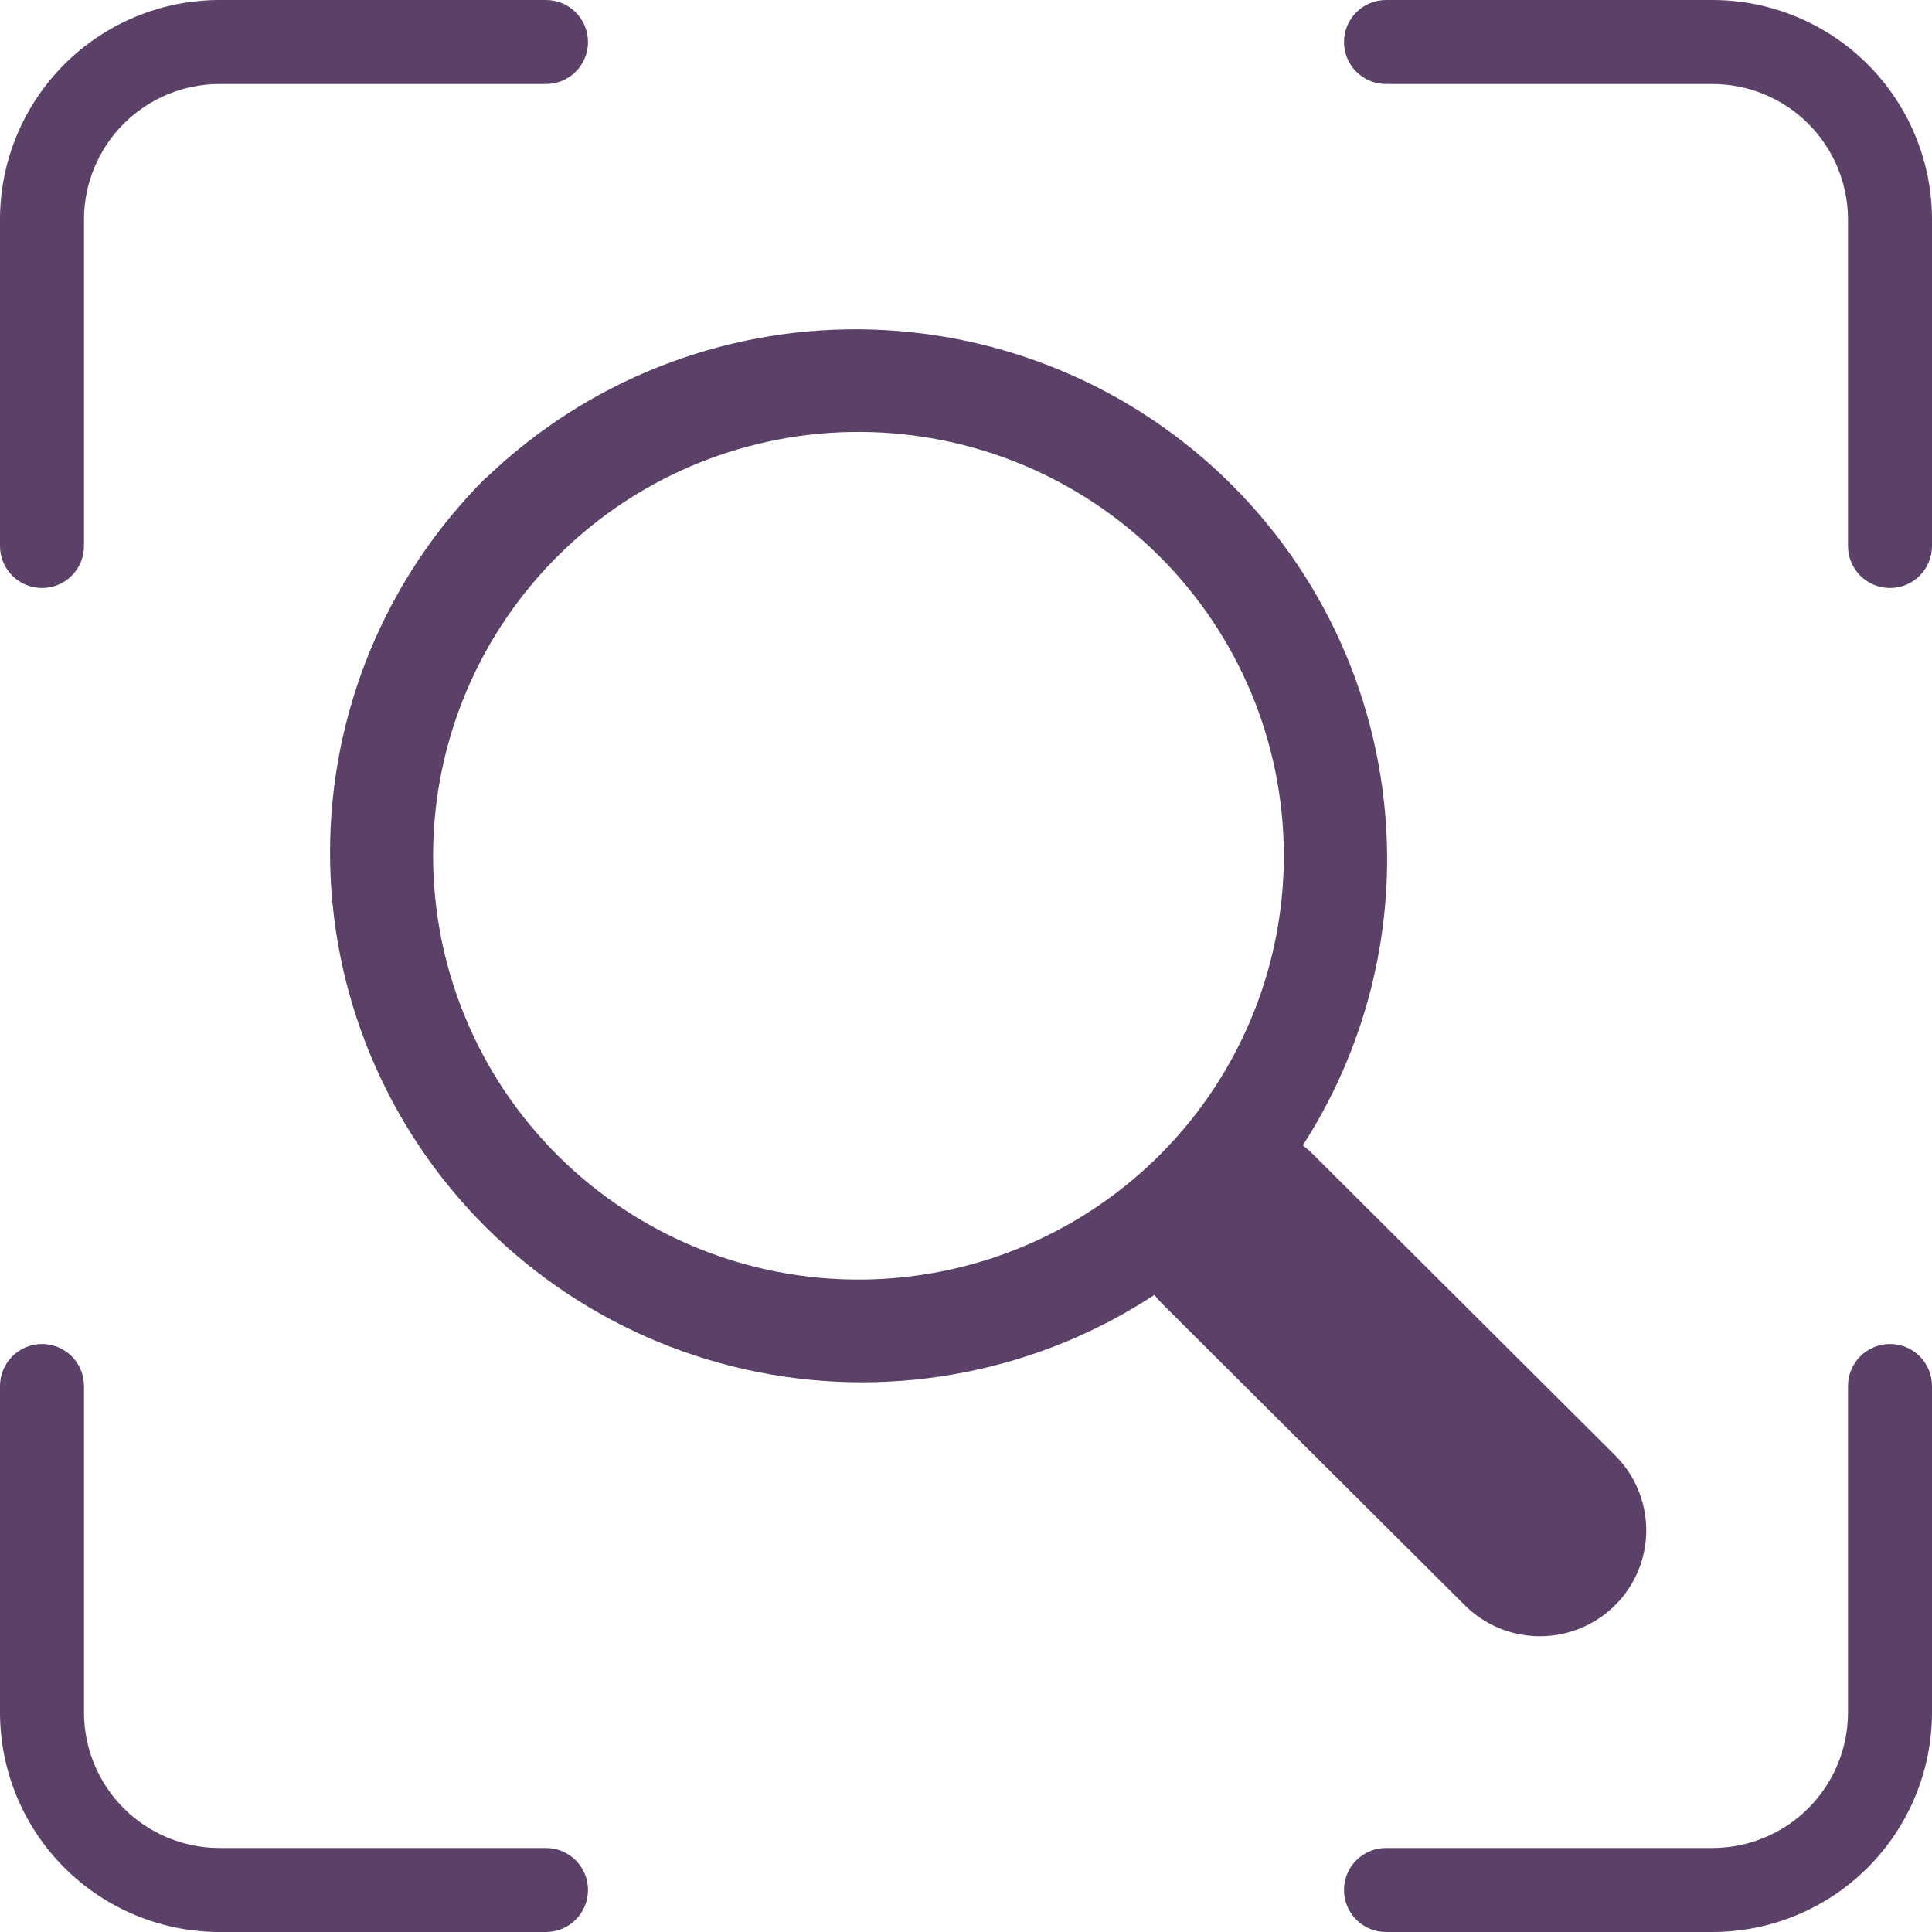
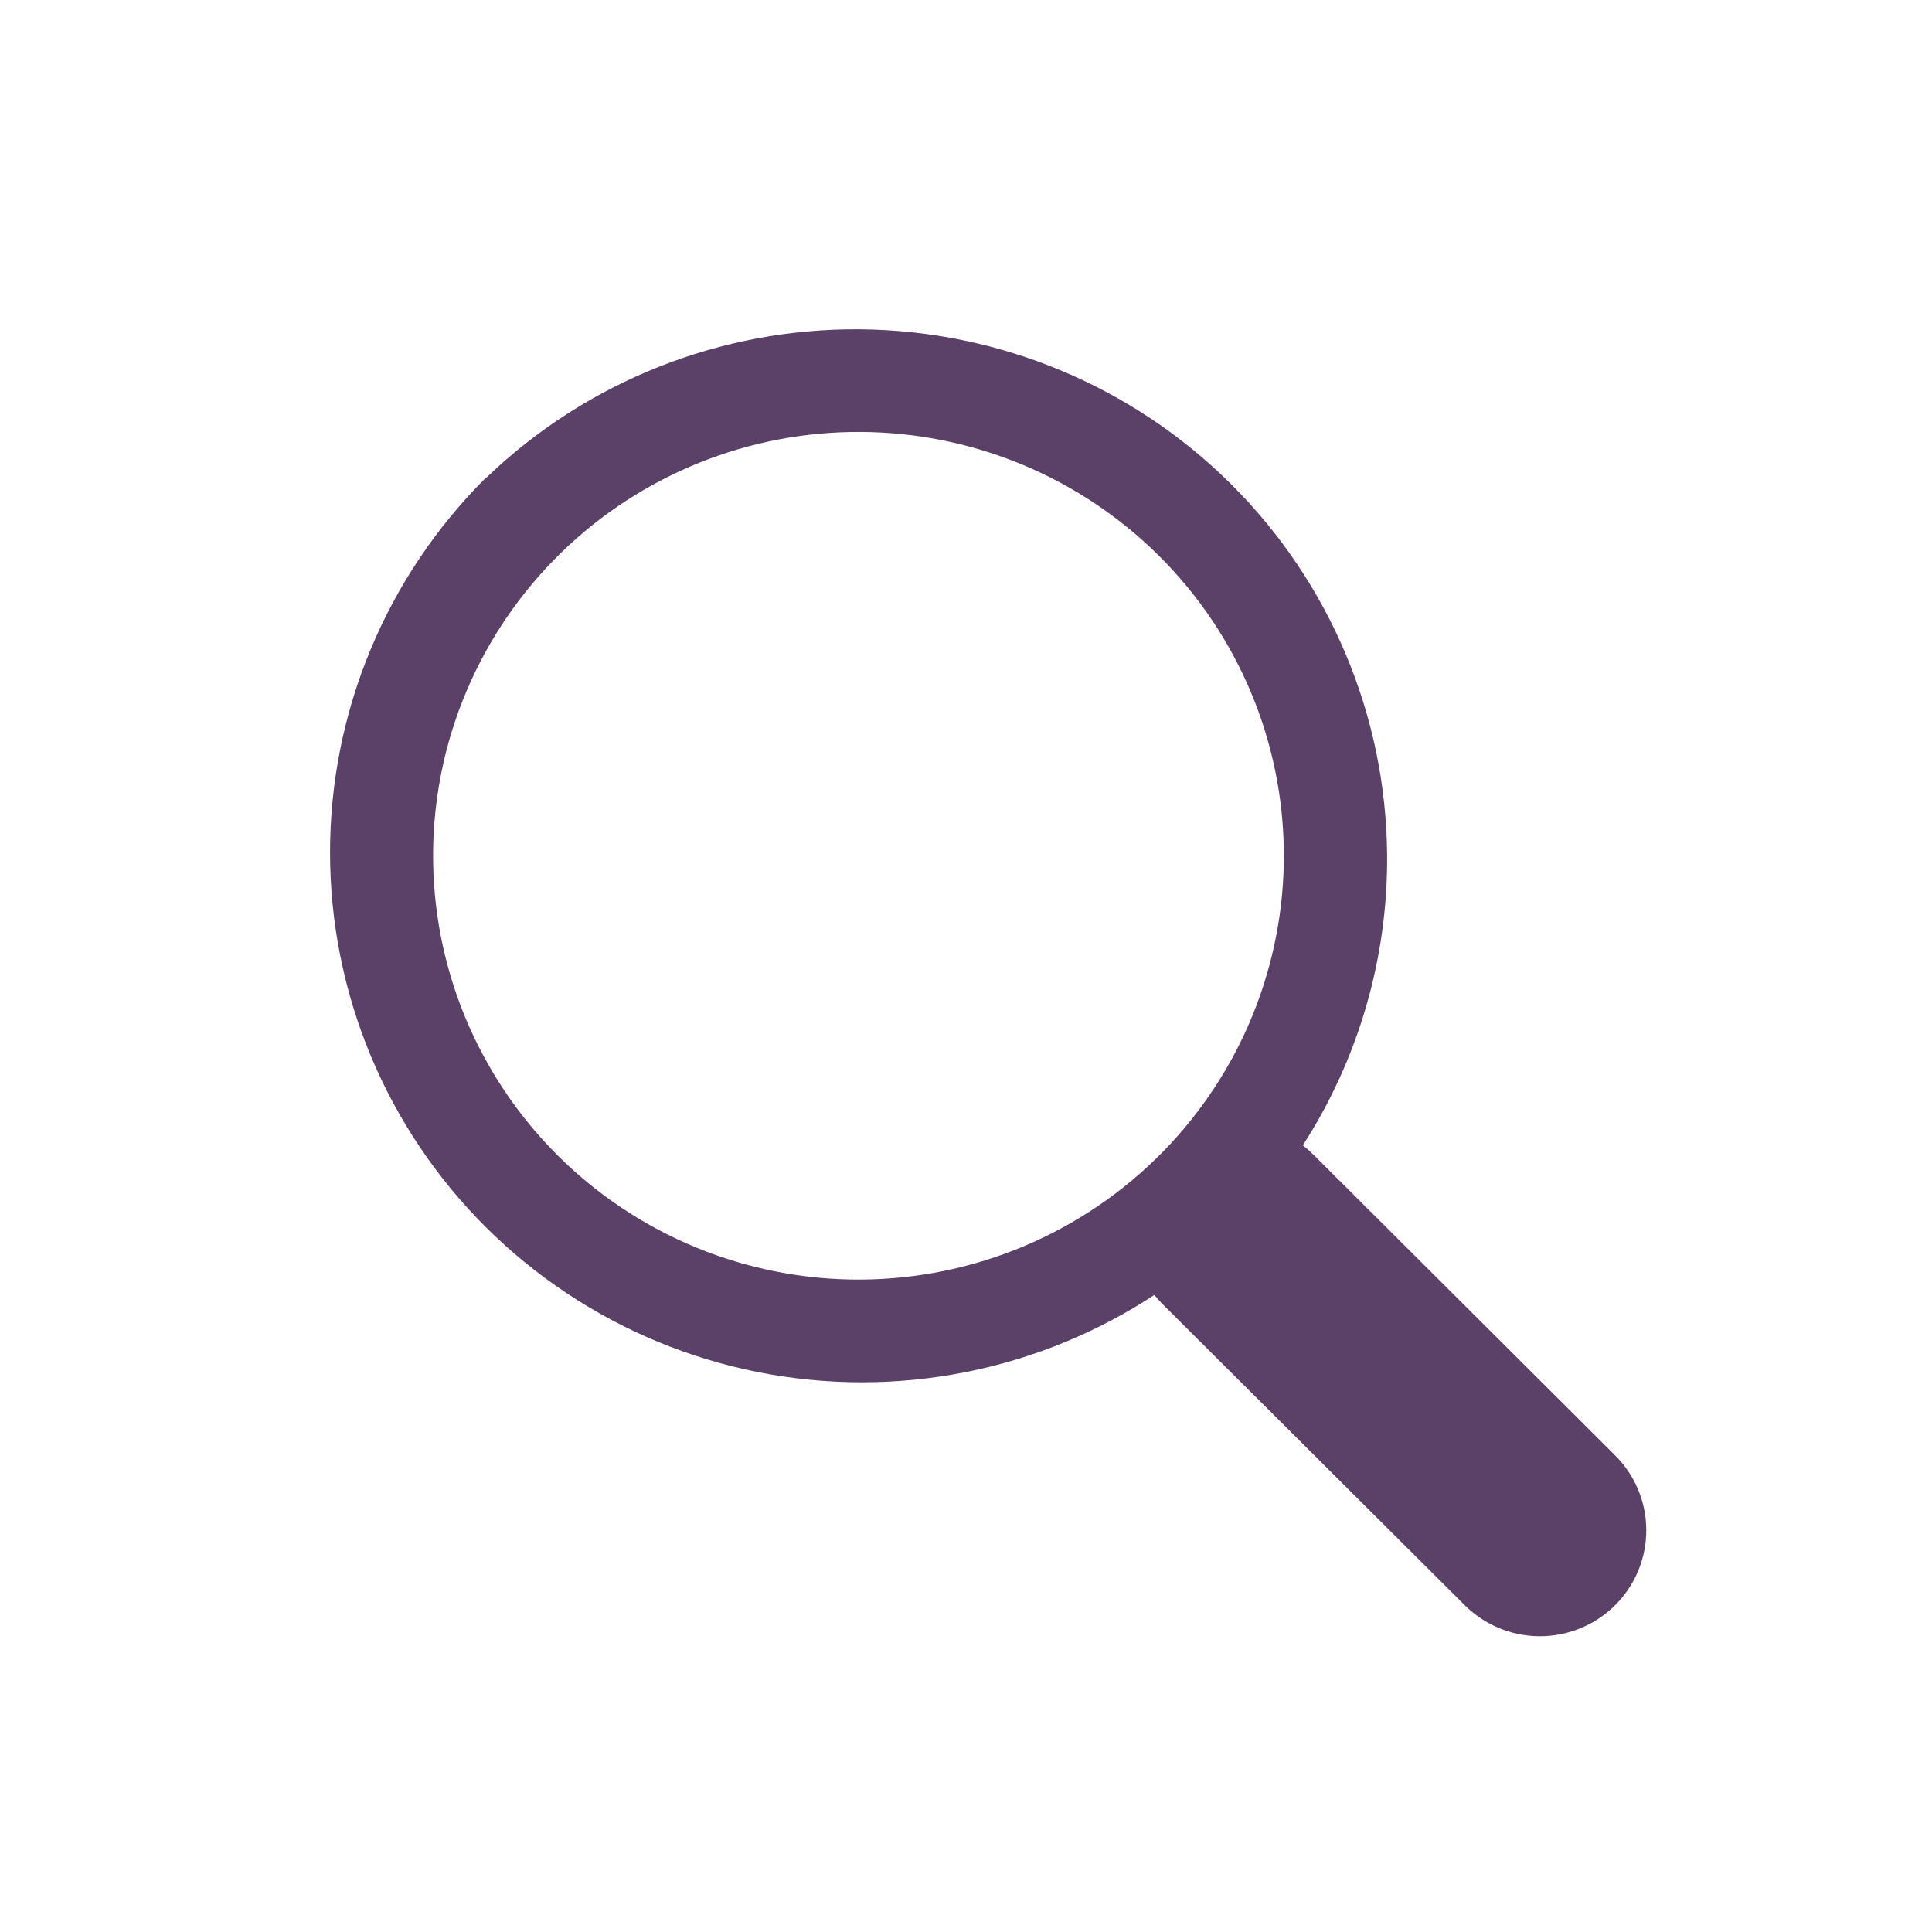
<svg xmlns="http://www.w3.org/2000/svg" width="310" height="310" viewBox="0 0 310 310" fill="none">
  <path fill-rule="evenodd" clip-rule="evenodd" d="M59.452 104.247C63.74 93.933 70.026 84.561 77.949 76.666L77.984 76.7C94.075 61.215 115.626 52.647 137.996 52.841C160.366 53.035 181.765 61.975 197.584 77.735C213.402 93.496 222.375 114.817 222.57 137.105C222.715 153.761 217.949 169.962 209.045 183.777C209.62 184.219 210.169 184.7 210.688 185.217L258.944 233.313C260.573 234.882 261.873 236.758 262.768 238.832C263.662 240.906 264.133 243.137 264.152 245.394C264.172 247.652 263.74 249.89 262.882 251.98C262.024 254.069 260.757 255.967 259.155 257.564C257.553 259.16 255.648 260.422 253.551 261.277C251.454 262.132 249.207 262.562 246.941 262.542C244.675 262.523 242.436 262.054 240.354 261.163C238.273 260.272 236.39 258.977 234.816 257.353L186.543 209.257C186.073 208.788 185.633 208.295 185.224 207.78C180.724 210.733 175.943 213.262 170.94 215.327C160.588 219.599 149.492 221.798 138.286 221.798C127.081 221.798 115.985 219.599 105.632 215.327C95.28 211.054 85.873 204.792 77.949 196.898C70.026 189.003 63.74 179.631 59.452 169.316C55.164 159.002 52.957 147.946 52.957 136.782C52.957 125.617 55.164 114.562 59.452 104.247ZM164.389 199.921C172.7 196.41 180.23 191.291 186.542 184.861C199.107 172.061 206.098 154.841 205.999 136.937C205.9 119.033 198.719 101.89 186.013 89.229C173.308 76.568 156.104 69.41 138.134 69.308C120.164 69.206 102.88 76.169 90.03 88.686C83.575 94.974 78.436 102.475 74.911 110.755C71.386 119.036 69.544 127.93 69.493 136.925C69.442 145.919 71.181 154.834 74.612 163.154C78.043 171.474 83.096 179.033 89.479 185.393C95.862 191.754 103.448 196.79 111.797 200.209C120.147 203.629 129.095 205.364 138.122 205.315C147.149 205.265 156.077 203.432 164.389 199.921Z" fill="#5B4168" />
-   <path d="M6.739 94.348C8.526 94.348 10.241 93.638 11.504 92.374C12.768 91.11 13.478 89.396 13.478 87.609V35.205C13.485 29.445 15.777 23.923 19.85 19.85C23.923 15.777 29.445 13.485 35.205 13.478H87.609C89.396 13.478 91.11 12.768 92.374 11.504C93.638 10.241 94.348 8.526 94.348 6.739C94.348 4.952 93.638 3.238 92.374 1.974C91.11 0.71 89.396 0 87.609 0H35.205C25.872 0.011 16.923 3.723 10.323 10.323C3.723 16.923 0.011 25.872 0 35.205V87.609C0 89.396 0.71 91.11 1.974 92.374C3.238 93.638 4.952 94.348 6.739 94.348ZM274.795 0H222.391C220.604 0 218.89 0.71 217.626 1.974C216.362 3.238 215.652 4.952 215.652 6.739C215.652 8.526 216.362 10.241 217.626 11.504C218.89 12.768 220.604 13.478 222.391 13.478H274.795C280.555 13.485 286.077 15.777 290.15 19.85C294.223 23.923 296.515 29.445 296.522 35.205V87.609C296.522 89.396 297.232 91.11 298.496 92.374C299.759 93.638 301.474 94.348 303.261 94.348C305.048 94.348 306.762 93.638 308.026 92.374C309.29 91.11 310 89.396 310 87.609V35.205C309.989 25.872 306.277 16.923 299.677 10.323C293.077 3.723 284.129 0.011 274.795 0ZM87.609 296.522H35.205C29.445 296.515 23.923 294.223 19.85 290.15C15.777 286.077 13.485 280.555 13.478 274.795V222.391C13.478 220.604 12.768 218.89 11.504 217.626C10.241 216.362 8.526 215.652 6.739 215.652C4.952 215.652 3.238 216.362 1.974 217.626C0.71 218.89 0 220.604 0 222.391V274.795C0.011 284.129 3.723 293.077 10.323 299.677C16.923 306.277 25.872 309.989 35.205 310H87.609C89.396 310 91.11 309.29 92.374 308.026C93.638 306.762 94.348 305.048 94.348 303.261C94.348 301.474 93.638 299.759 92.374 298.496C91.11 297.232 89.396 296.522 87.609 296.522ZM303.261 215.652C301.474 215.652 299.759 216.362 298.496 217.626C297.232 218.89 296.522 220.604 296.522 222.391V274.795C296.515 280.555 294.223 286.077 290.15 290.15C286.077 294.223 280.555 296.515 274.795 296.522H222.391C220.604 296.522 218.89 297.232 217.626 298.496C216.362 299.759 215.652 301.474 215.652 303.261C215.652 305.048 216.362 306.762 217.626 308.026C218.89 309.29 220.604 310 222.391 310H274.795C284.129 309.989 293.077 306.277 299.677 299.677C306.277 293.077 309.989 284.129 310 274.795V222.391C310 220.604 309.29 218.89 308.026 217.626C306.762 216.362 305.048 215.652 303.261 215.652Z" fill="#5B4168" />
</svg>